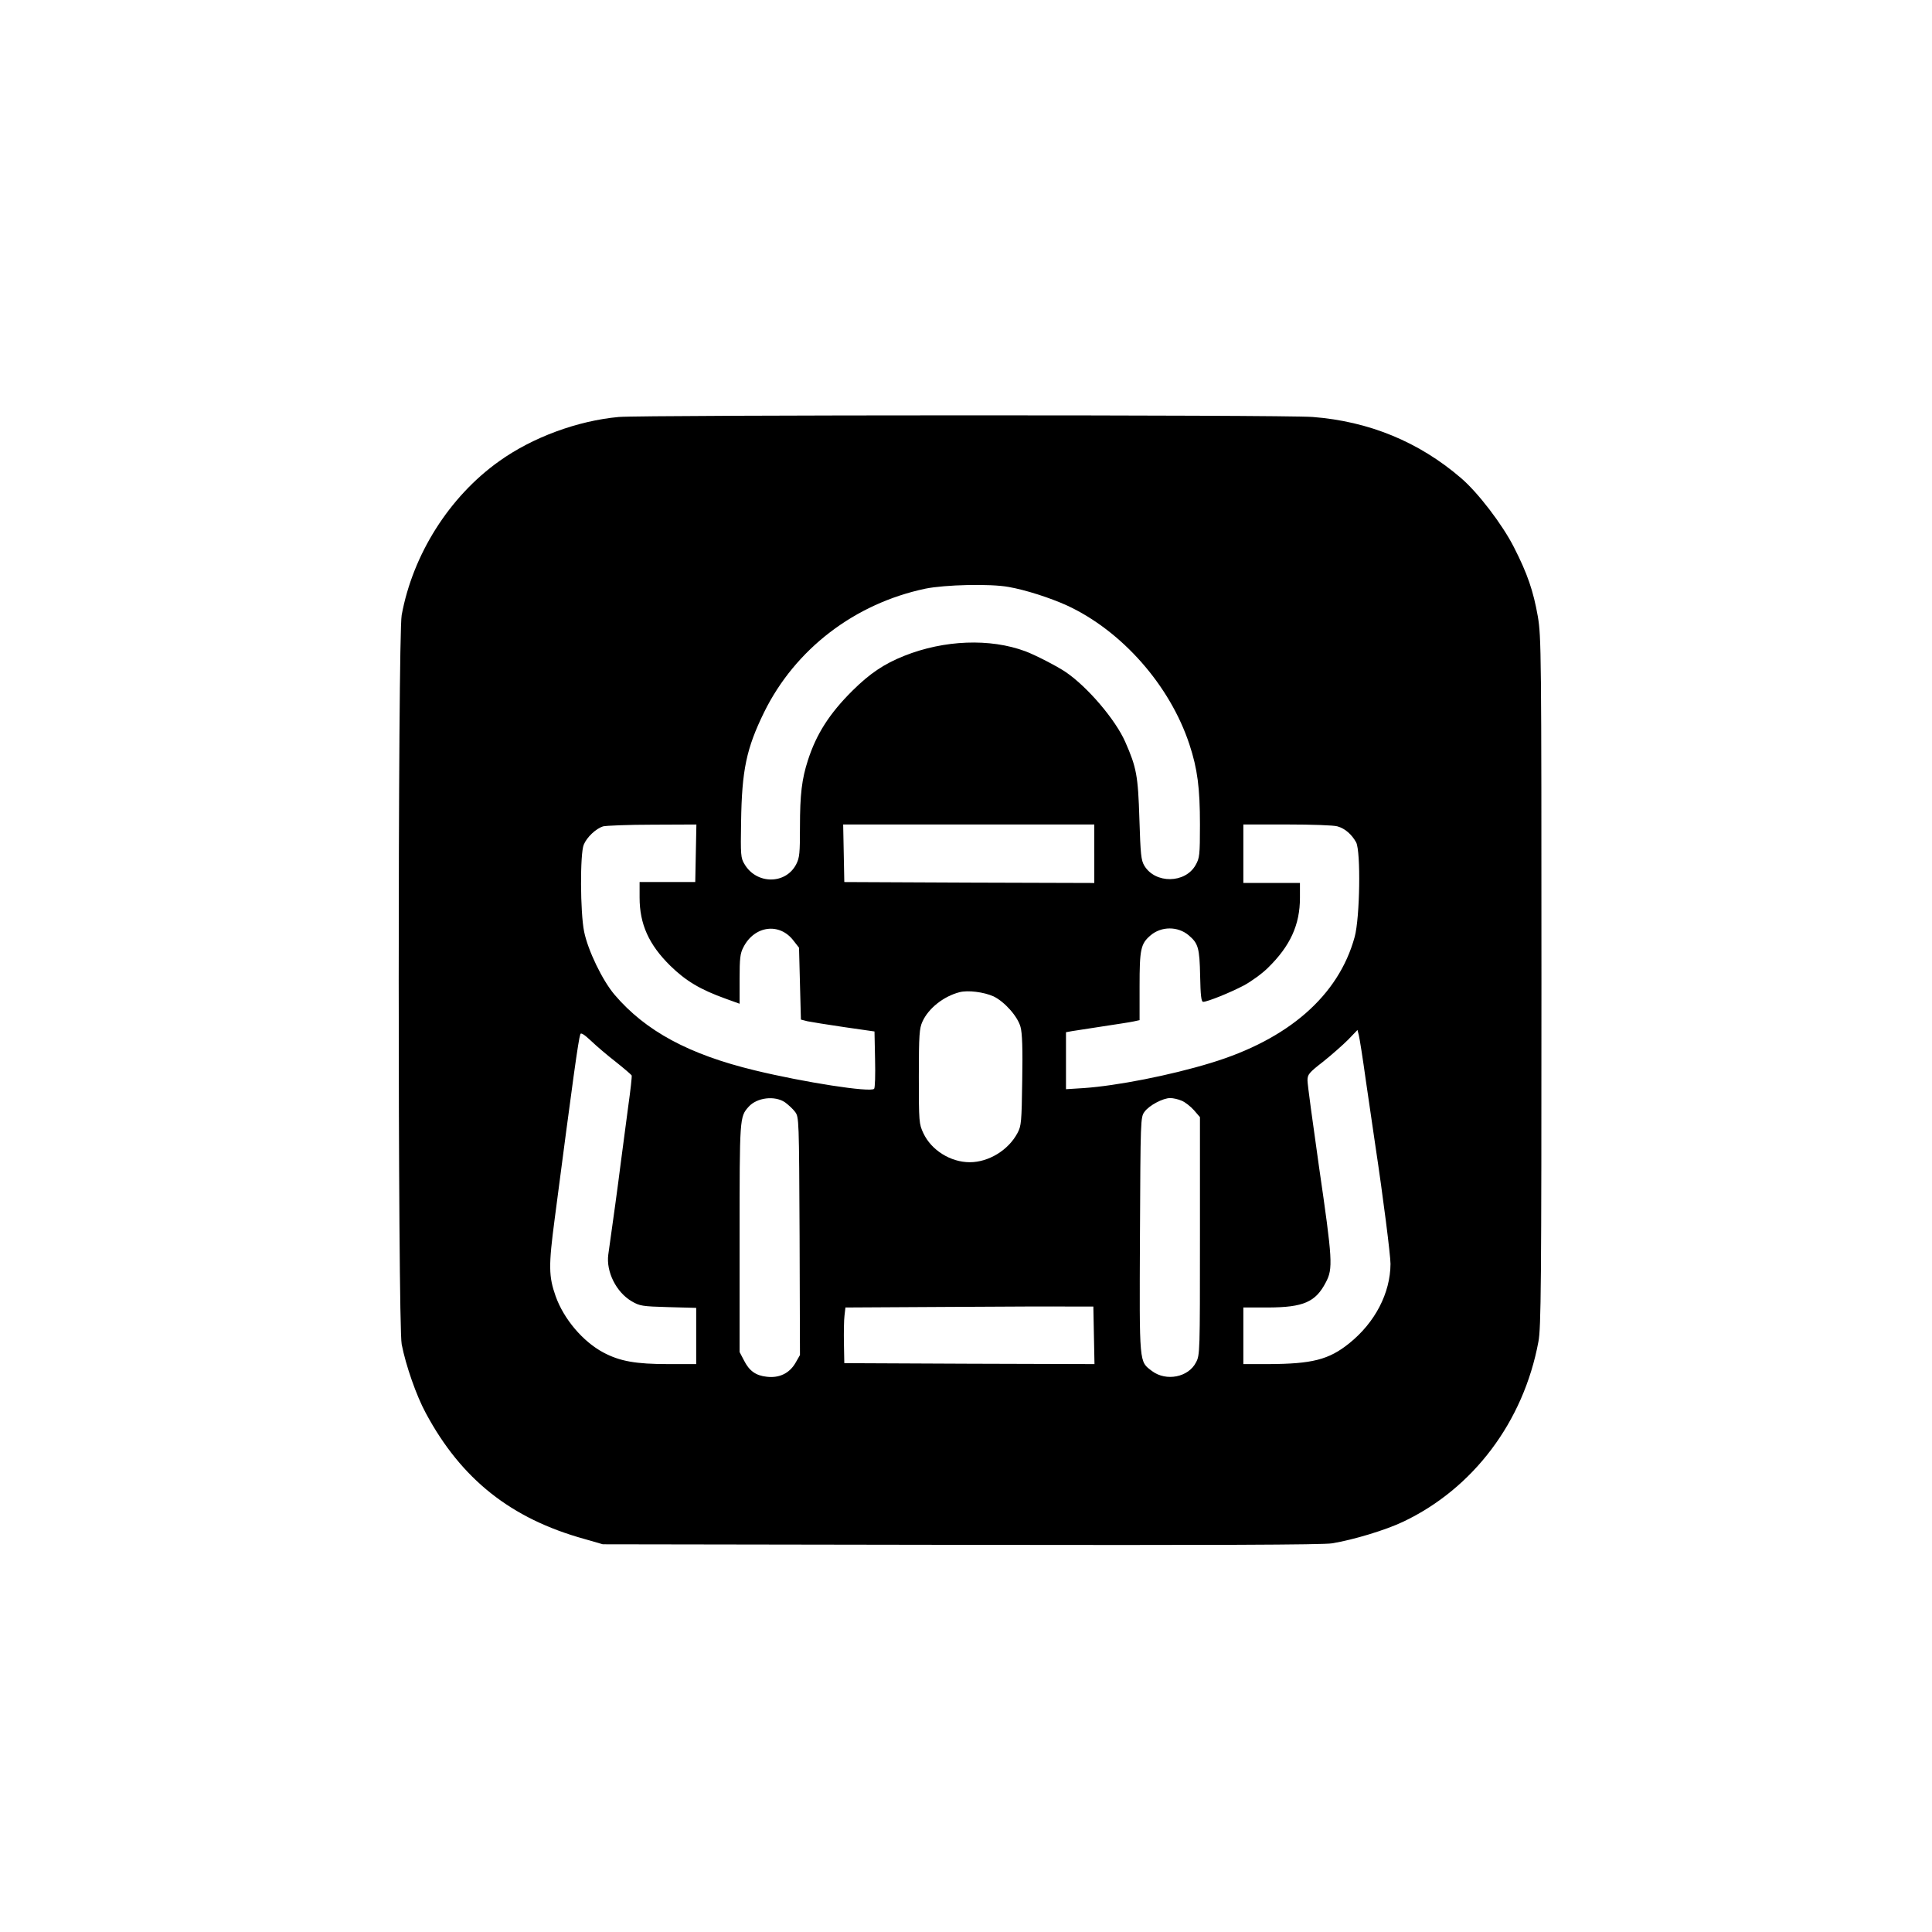
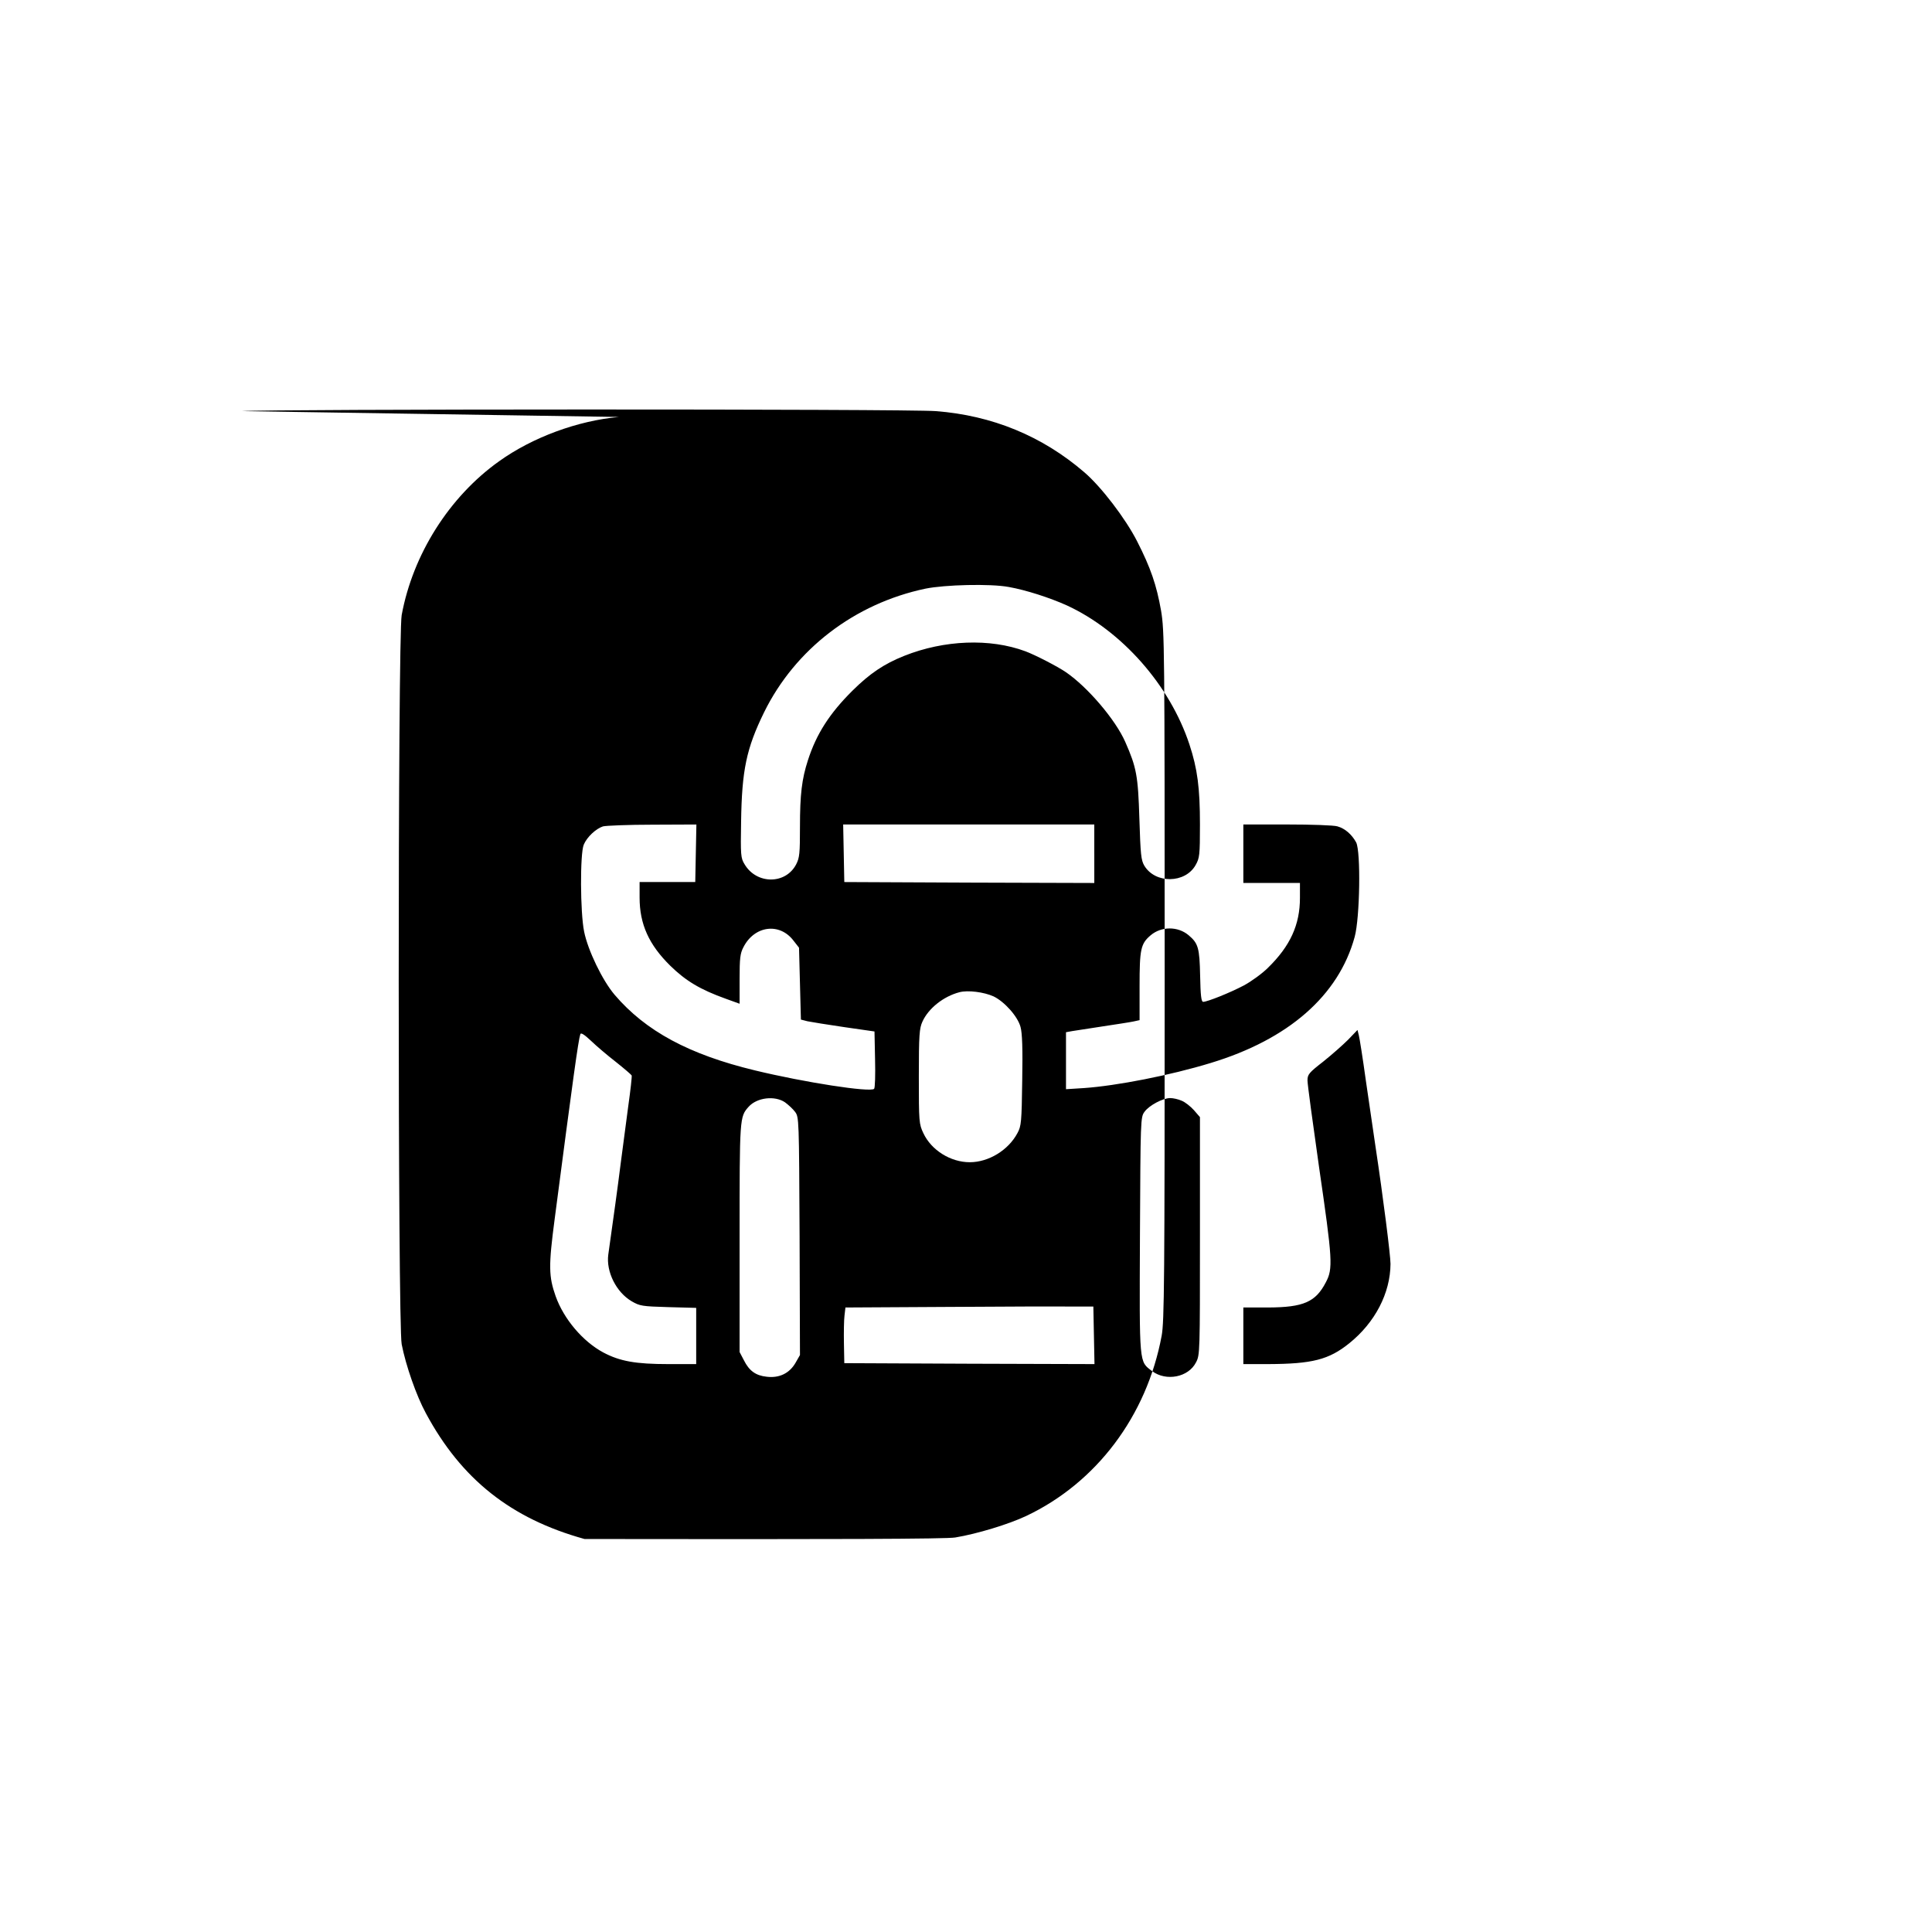
<svg xmlns="http://www.w3.org/2000/svg" version="1.0" width="1024pt" height="1024pt" viewBox="0 0 1024 1024" preserveAspectRatio="xMidYMid meet">
  <g transform="translate(0,1024) scale(0.1,-0.1)" fill="#000000" stroke="none">
-     <path d="M3280 8030 c-219 -20 -458 -108 -635 -235 -264 -188 -457 -494 -516 -815 -21 -112 -21 -3761 0 -3865 22 -113 78 -273 128 -365 188 -350 451 -559 841 -667 l97 -28 1900 -3 c1333 -2 1919 0 1965 8 115 19 283 70 376 114 372 176 639 530 718 955 14 74 16 294 16 1906 0 1761 -1 1827 -19 1937 -24 136 -55 227 -127 368 -61 120 -190 289 -280 366 -223 192 -488 301 -787 324 -155 12 -3545 11 -3677 0z m2066 -901 c91 -16 218 -57 309 -98 292 -135 546 -424 649 -736 43 -130 56 -232 56 -425 0 -163 -2 -178 -23 -215 -55 -98 -214 -100 -272 -3 -17 29 -20 58 -26 248 -7 228 -15 272 -75 408 -52 118 -199 290 -314 369 -47 32 -164 92 -215 111 -188 70 -431 60 -642 -24 -108 -43 -183 -94 -274 -184 -122 -121 -192 -230 -237 -370 -32 -99 -42 -180 -42 -353 0 -139 -2 -163 -20 -198 -56 -108 -211 -107 -274 1 -20 32 -21 49 -18 225 4 273 28 388 122 580 165 335 480 576 855 655 103 21 344 27 441 9z m-1658 -1411 l-3 -153 -148 0 -147 0 0 -82 c0 -141 49 -250 163 -362 82 -80 158 -126 295 -175 l72 -26 0 131 c0 109 3 136 20 168 58 115 192 133 266 35 l29 -37 5 -191 5 -190 35 -9 c19 -4 107 -18 195 -31 l160 -23 3 -148 c2 -81 0 -151 -5 -156 -20 -20 -369 34 -633 98 -348 84 -578 208 -742 400 -65 76 -142 236 -162 335 -21 102 -22 414 -2 461 17 41 65 85 102 97 16 4 134 9 262 9 l233 1 -3 -152z m2112 -3 l0 -155 -662 2 -663 3 -3 153 -3 152 666 0 665 0 0 -155z m1289 145 c40 -11 76 -43 99 -85 25 -49 20 -399 -8 -501 -85 -311 -351 -543 -763 -668 -216 -66 -499 -121 -672 -133 l-95 -6 0 151 0 151 33 6 c17 3 91 14 162 25 72 11 145 22 163 26 l32 7 0 179 c0 198 6 226 59 271 57 48 144 48 201 0 51 -43 58 -67 61 -216 2 -103 6 -137 16 -137 22 0 142 48 216 87 39 21 97 63 127 93 119 116 170 229 170 371 l0 79 -150 0 -150 0 0 155 0 155 233 0 c127 0 247 -4 266 -10z m-1823 -901 c58 -28 128 -106 143 -162 9 -32 12 -114 9 -283 -3 -221 -5 -242 -25 -279 -48 -91 -153 -155 -253 -155 -102 0 -204 64 -246 154 -23 49 -24 59 -24 301 0 221 3 255 19 290 32 71 112 134 196 156 45 12 130 1 181 -22z m1973 -444 c17 -115 40 -273 51 -349 41 -271 80 -580 80 -625 -1 -155 -82 -311 -219 -421 -108 -87 -197 -109 -428 -110 l-133 0 0 150 0 150 133 0 c186 1 250 29 304 133 39 73 36 118 -36 613 -33 232 -61 437 -61 457 0 32 7 41 83 100 45 36 104 88 132 116 l50 52 7 -28 c4 -15 21 -122 37 -238z m-3974 96 c44 -35 81 -67 83 -71 2 -5 -6 -77 -18 -162 -11 -84 -29 -220 -40 -303 -16 -128 -39 -294 -66 -485 -12 -90 42 -199 124 -247 43 -25 55 -27 194 -31 l148 -4 0 -149 0 -149 -147 0 c-174 0 -258 15 -346 62 -108 58 -209 177 -252 298 -37 105 -38 160 -5 410 97 742 125 946 136 979 3 9 21 -2 57 -36 28 -27 88 -78 132 -112z m895 -213 c18 -13 43 -36 54 -51 21 -28 21 -37 24 -659 l2 -630 -24 -42 c-32 -55 -86 -81 -152 -73 -58 6 -93 31 -121 87 l-23 44 0 603 c0 642 0 643 48 697 44 49 138 60 192 24z m2103 8 c18 -7 47 -30 65 -50 l32 -37 0 -630 c0 -617 0 -631 -21 -670 -40 -79 -158 -102 -233 -46 -69 53 -67 26 -64 721 3 612 3 625 24 653 24 34 98 73 136 73 16 0 43 -6 61 -14z m-465 -1244 l3 -152 -663 2 -663 3 -2 105 c-1 58 0 124 3 147 l5 43 537 3 c295 2 591 3 657 2 l120 0 3 -153z" />
+     <path d="M3280 8030 c-219 -20 -458 -108 -635 -235 -264 -188 -457 -494 -516 -815 -21 -112 -21 -3761 0 -3865 22 -113 78 -273 128 -365 188 -350 451 -559 841 -667 c1333 -2 1919 0 1965 8 115 19 283 70 376 114 372 176 639 530 718 955 14 74 16 294 16 1906 0 1761 -1 1827 -19 1937 -24 136 -55 227 -127 368 -61 120 -190 289 -280 366 -223 192 -488 301 -787 324 -155 12 -3545 11 -3677 0z m2066 -901 c91 -16 218 -57 309 -98 292 -135 546 -424 649 -736 43 -130 56 -232 56 -425 0 -163 -2 -178 -23 -215 -55 -98 -214 -100 -272 -3 -17 29 -20 58 -26 248 -7 228 -15 272 -75 408 -52 118 -199 290 -314 369 -47 32 -164 92 -215 111 -188 70 -431 60 -642 -24 -108 -43 -183 -94 -274 -184 -122 -121 -192 -230 -237 -370 -32 -99 -42 -180 -42 -353 0 -139 -2 -163 -20 -198 -56 -108 -211 -107 -274 1 -20 32 -21 49 -18 225 4 273 28 388 122 580 165 335 480 576 855 655 103 21 344 27 441 9z m-1658 -1411 l-3 -153 -148 0 -147 0 0 -82 c0 -141 49 -250 163 -362 82 -80 158 -126 295 -175 l72 -26 0 131 c0 109 3 136 20 168 58 115 192 133 266 35 l29 -37 5 -191 5 -190 35 -9 c19 -4 107 -18 195 -31 l160 -23 3 -148 c2 -81 0 -151 -5 -156 -20 -20 -369 34 -633 98 -348 84 -578 208 -742 400 -65 76 -142 236 -162 335 -21 102 -22 414 -2 461 17 41 65 85 102 97 16 4 134 9 262 9 l233 1 -3 -152z m2112 -3 l0 -155 -662 2 -663 3 -3 153 -3 152 666 0 665 0 0 -155z m1289 145 c40 -11 76 -43 99 -85 25 -49 20 -399 -8 -501 -85 -311 -351 -543 -763 -668 -216 -66 -499 -121 -672 -133 l-95 -6 0 151 0 151 33 6 c17 3 91 14 162 25 72 11 145 22 163 26 l32 7 0 179 c0 198 6 226 59 271 57 48 144 48 201 0 51 -43 58 -67 61 -216 2 -103 6 -137 16 -137 22 0 142 48 216 87 39 21 97 63 127 93 119 116 170 229 170 371 l0 79 -150 0 -150 0 0 155 0 155 233 0 c127 0 247 -4 266 -10z m-1823 -901 c58 -28 128 -106 143 -162 9 -32 12 -114 9 -283 -3 -221 -5 -242 -25 -279 -48 -91 -153 -155 -253 -155 -102 0 -204 64 -246 154 -23 49 -24 59 -24 301 0 221 3 255 19 290 32 71 112 134 196 156 45 12 130 1 181 -22z m1973 -444 c17 -115 40 -273 51 -349 41 -271 80 -580 80 -625 -1 -155 -82 -311 -219 -421 -108 -87 -197 -109 -428 -110 l-133 0 0 150 0 150 133 0 c186 1 250 29 304 133 39 73 36 118 -36 613 -33 232 -61 437 -61 457 0 32 7 41 83 100 45 36 104 88 132 116 l50 52 7 -28 c4 -15 21 -122 37 -238z m-3974 96 c44 -35 81 -67 83 -71 2 -5 -6 -77 -18 -162 -11 -84 -29 -220 -40 -303 -16 -128 -39 -294 -66 -485 -12 -90 42 -199 124 -247 43 -25 55 -27 194 -31 l148 -4 0 -149 0 -149 -147 0 c-174 0 -258 15 -346 62 -108 58 -209 177 -252 298 -37 105 -38 160 -5 410 97 742 125 946 136 979 3 9 21 -2 57 -36 28 -27 88 -78 132 -112z m895 -213 c18 -13 43 -36 54 -51 21 -28 21 -37 24 -659 l2 -630 -24 -42 c-32 -55 -86 -81 -152 -73 -58 6 -93 31 -121 87 l-23 44 0 603 c0 642 0 643 48 697 44 49 138 60 192 24z m2103 8 c18 -7 47 -30 65 -50 l32 -37 0 -630 c0 -617 0 -631 -21 -670 -40 -79 -158 -102 -233 -46 -69 53 -67 26 -64 721 3 612 3 625 24 653 24 34 98 73 136 73 16 0 43 -6 61 -14z m-465 -1244 l3 -152 -663 2 -663 3 -2 105 c-1 58 0 124 3 147 l5 43 537 3 c295 2 591 3 657 2 l120 0 3 -153z" />
  </g>
</svg>